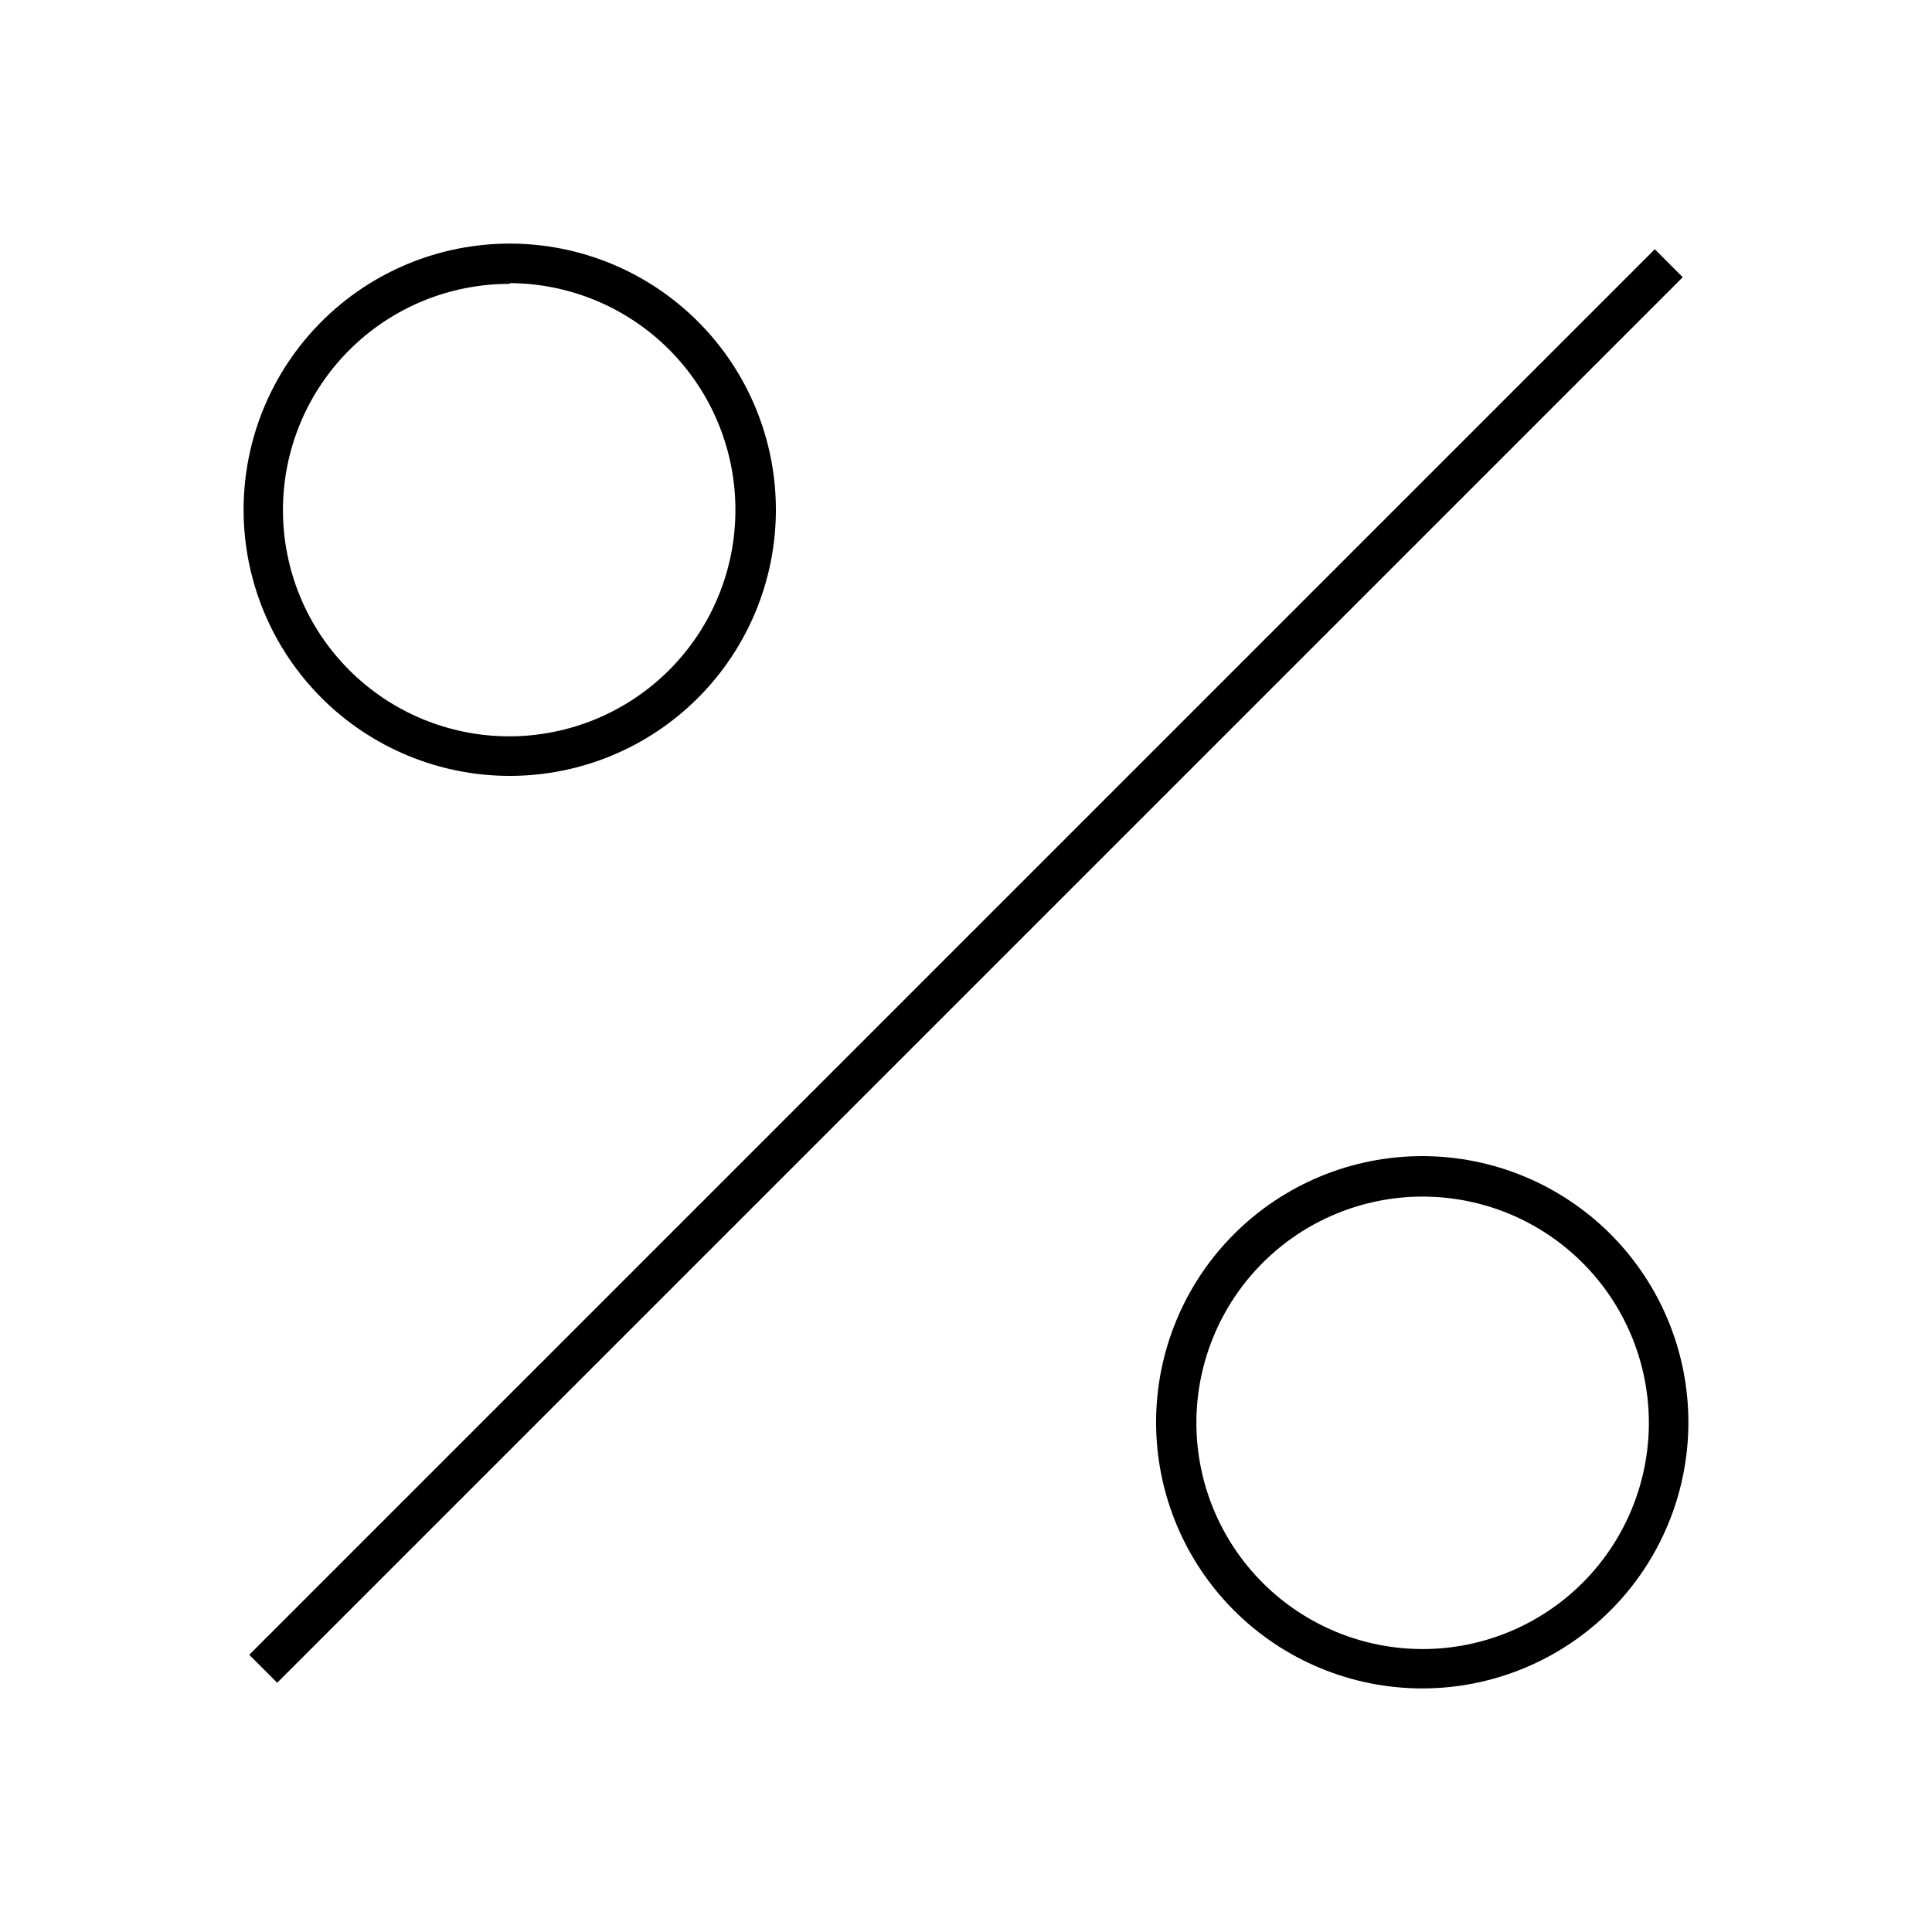
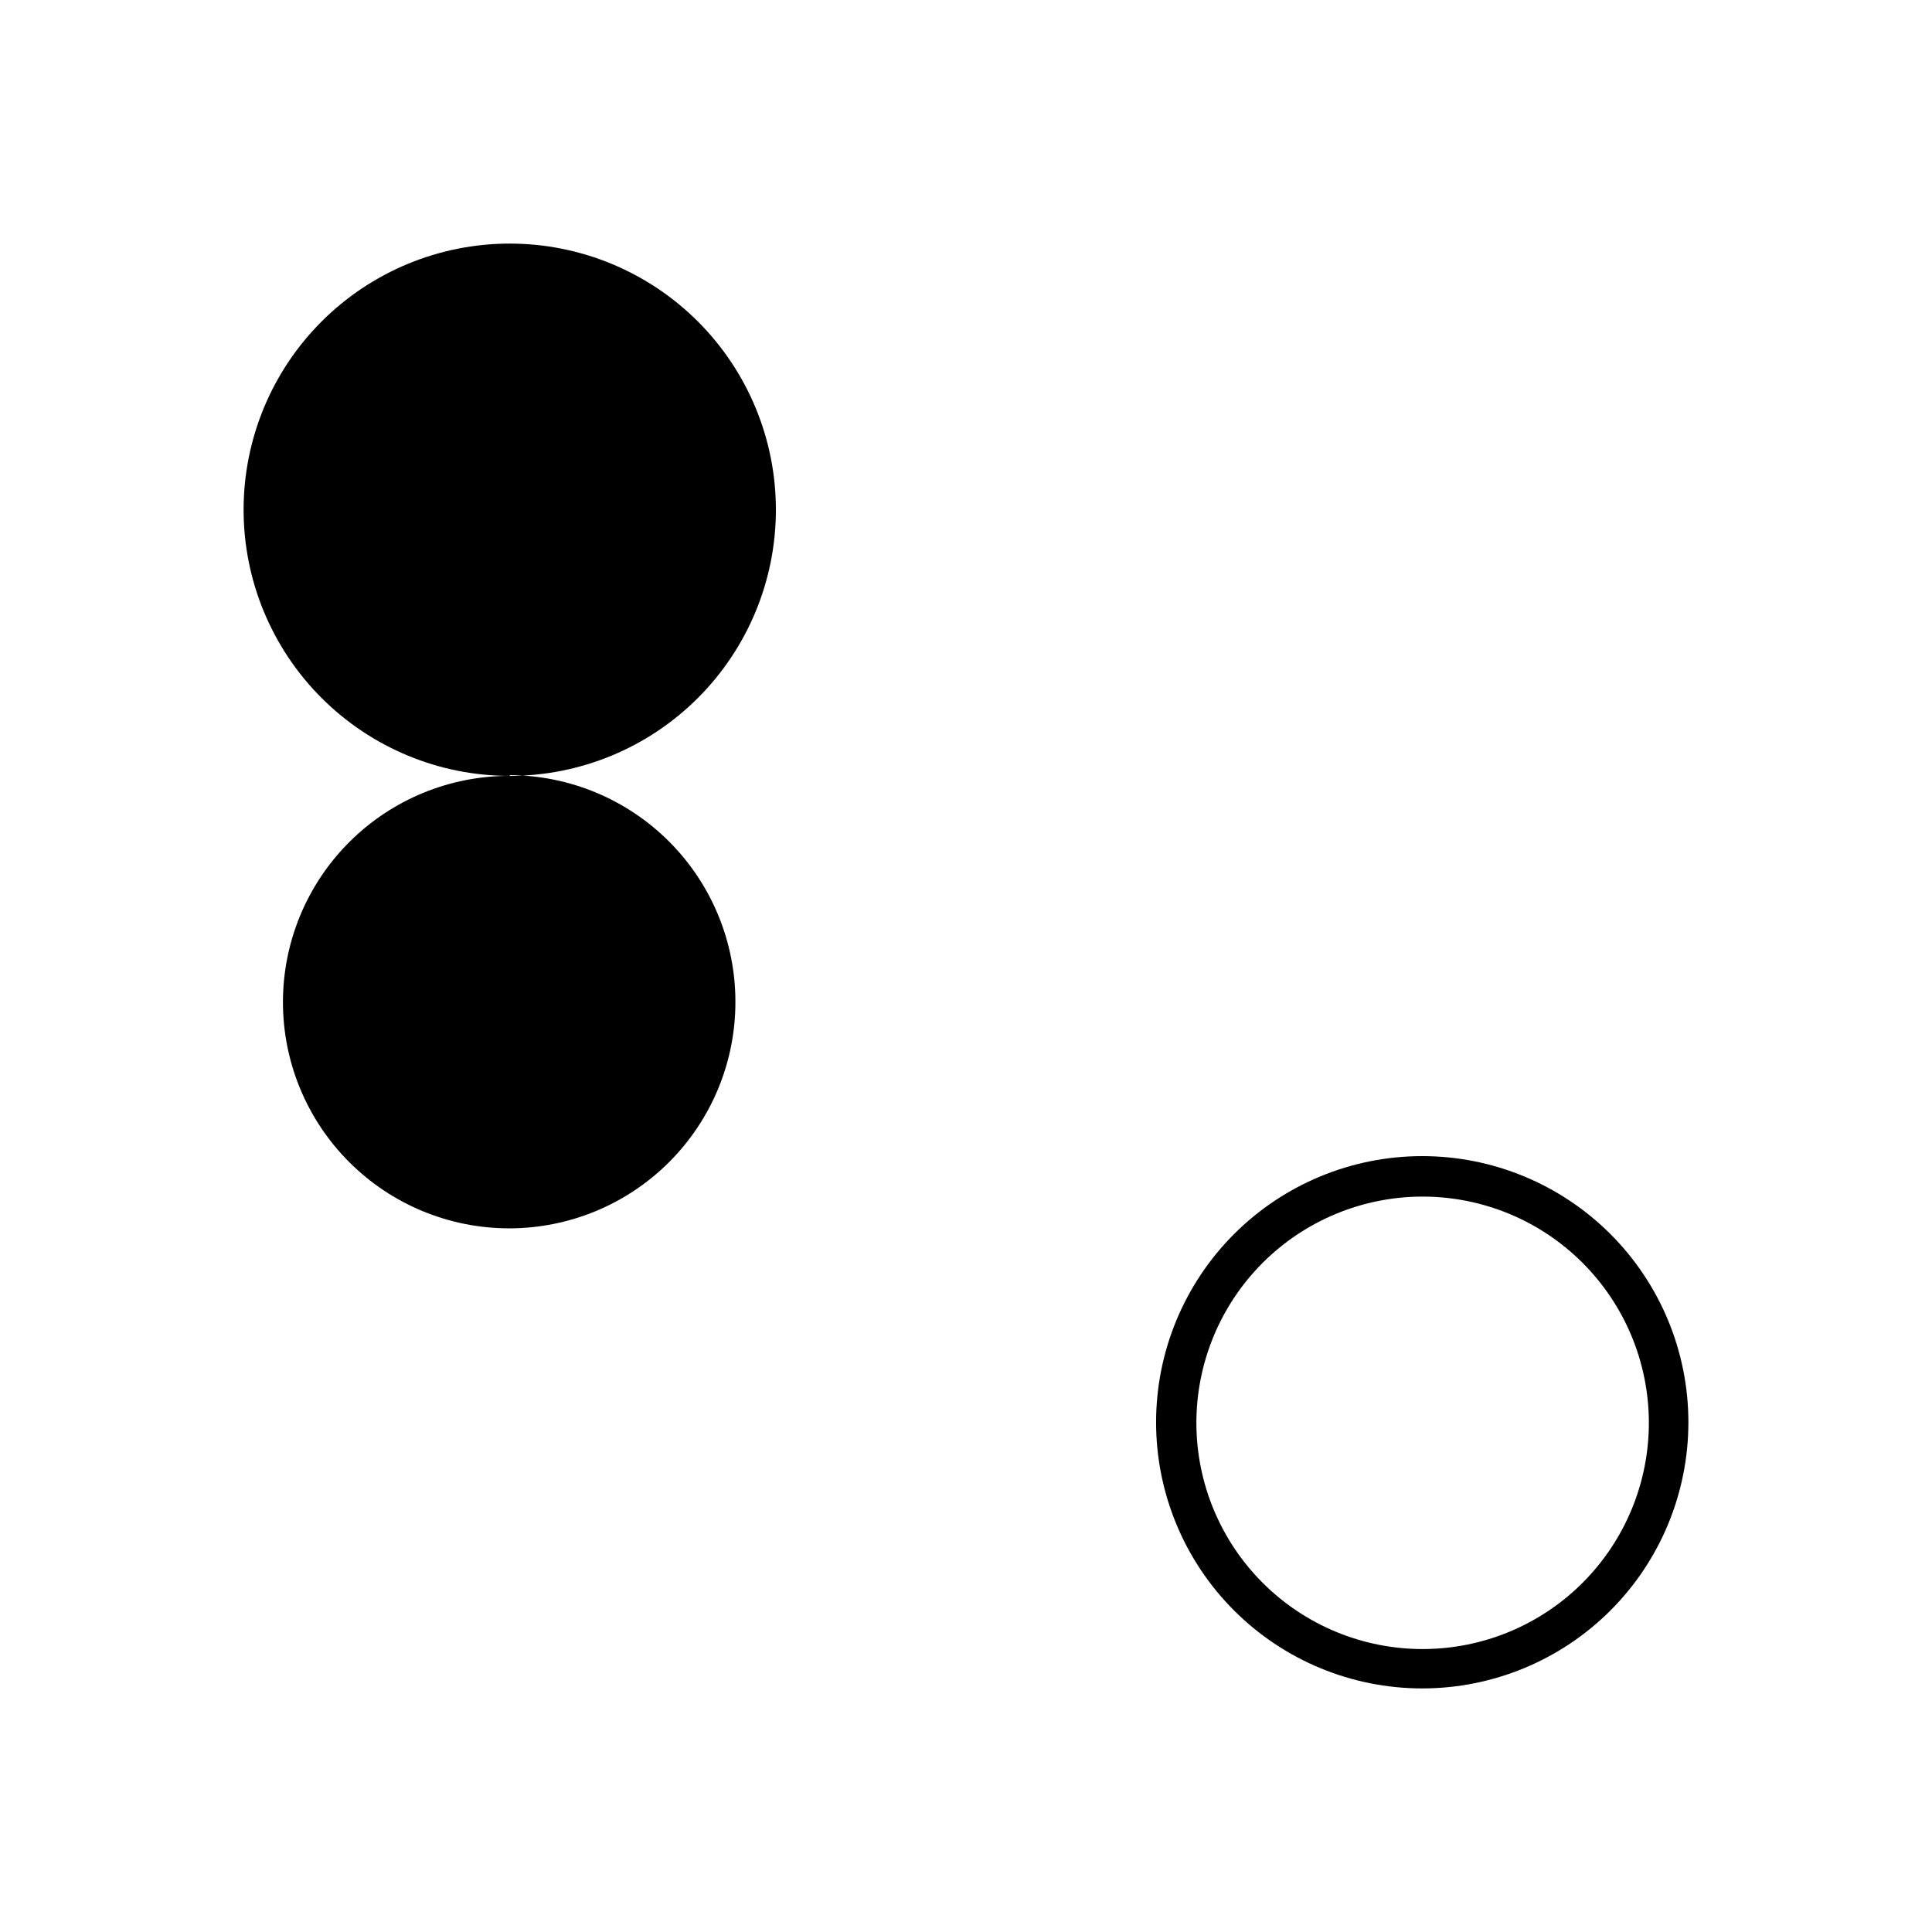
<svg xmlns="http://www.w3.org/2000/svg" fill="#000000" width="800px" height="800px" version="1.1" viewBox="144 144 512 512">
  <g>
-     <path d="m279.09 349.62c-18.707 0-36.648-7.43-49.875-20.66-13.23-13.227-20.66-31.168-20.66-49.871 0-18.707 7.43-36.648 20.66-49.875 13.227-13.23 31.168-20.66 49.875-20.66 18.703 0 36.645 7.43 49.871 20.66 13.23 13.227 20.66 31.168 20.66 49.875 0 18.703-7.43 36.645-20.66 49.871-13.227 13.23-31.168 20.66-49.871 20.66zm0-130.39c-15.918-0.039-31.195 6.25-42.469 17.484-11.273 11.234-17.621 26.488-17.637 42.402-0.02 15.914 6.293 31.184 17.543 42.441 11.246 11.262 26.512 17.582 42.426 17.578 15.914-0.004 31.176-6.336 42.418-17.602 11.242-11.262 17.547-26.535 17.52-42.449 0-15.887-6.293-31.121-17.5-42.379-11.207-11.254-26.418-17.609-42.301-17.676z" />
+     <path d="m279.09 349.62c-18.707 0-36.648-7.43-49.875-20.66-13.23-13.227-20.66-31.168-20.66-49.871 0-18.707 7.43-36.648 20.66-49.875 13.227-13.23 31.168-20.66 49.875-20.66 18.703 0 36.645 7.43 49.871 20.66 13.23 13.227 20.66 31.168 20.66 49.875 0 18.703-7.43 36.645-20.66 49.871-13.227 13.23-31.168 20.66-49.871 20.66zc-15.918-0.039-31.195 6.25-42.469 17.484-11.273 11.234-17.621 26.488-17.637 42.402-0.02 15.914 6.293 31.184 17.543 42.441 11.246 11.262 26.512 17.582 42.426 17.578 15.914-0.004 31.176-6.336 42.418-17.602 11.242-11.262 17.547-26.535 17.52-42.449 0-15.887-6.293-31.121-17.5-42.379-11.207-11.254-26.418-17.609-42.301-17.676z" />
    <path d="m520.91 591.45c-18.707 0-36.648-7.43-49.875-20.656-13.227-13.23-20.66-31.168-20.66-49.875 0-18.707 7.434-36.648 20.66-49.875 13.227-13.227 31.168-20.66 49.875-20.66 18.707 0 36.645 7.434 49.875 20.66 13.227 13.227 20.656 31.168 20.656 49.875 0 18.707-7.43 36.645-20.656 49.875-13.23 13.227-31.168 20.656-49.875 20.656zm0-130.34c-15.906 0.027-31.145 6.371-42.371 17.637-11.227 11.27-17.512 26.531-17.484 42.434 0.031 15.906 6.383 31.145 17.652 42.367 11.27 11.223 26.535 17.504 42.438 17.469 15.902-0.035 31.141-6.387 42.359-17.66 11.219-11.27 17.5-26.539 17.461-42.441-0.043-15.895-6.391-31.117-17.652-42.332-11.258-11.215-26.512-17.5-42.402-17.473z" />
-     <path d="m210.05 582.54 372.49-372.49 7.41 7.41-372.49 372.49z" />
  </g>
</svg>